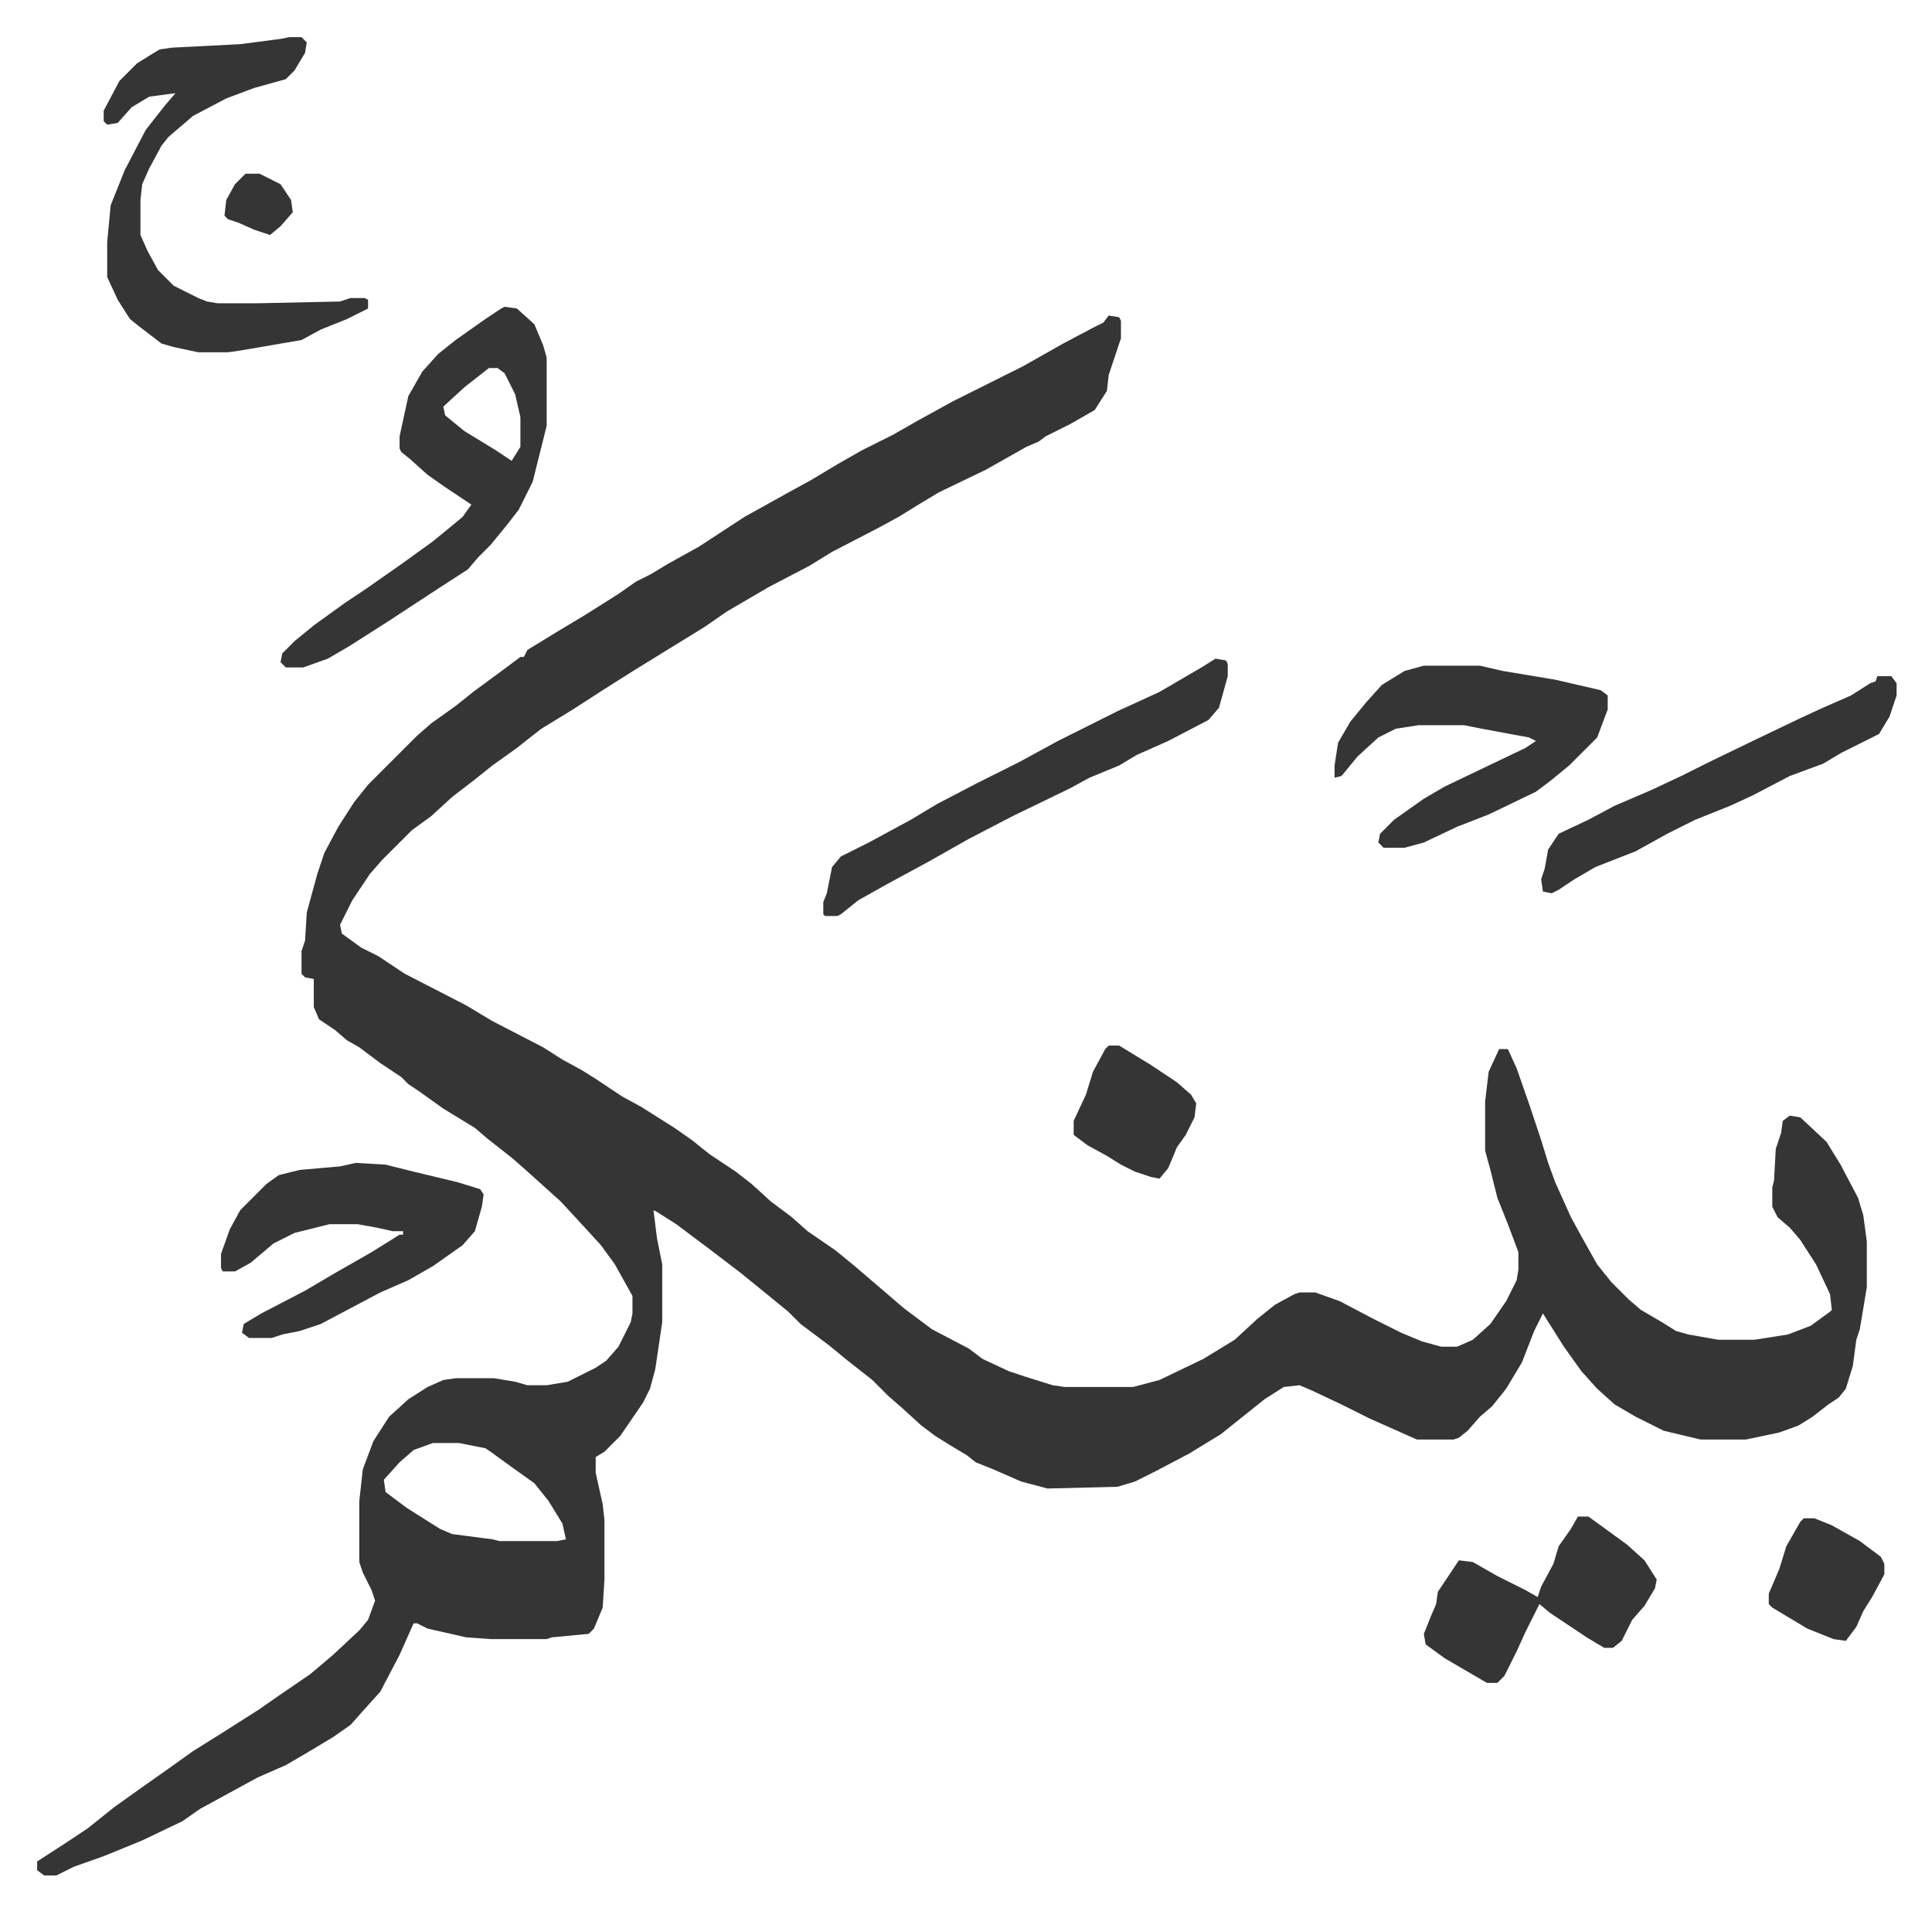
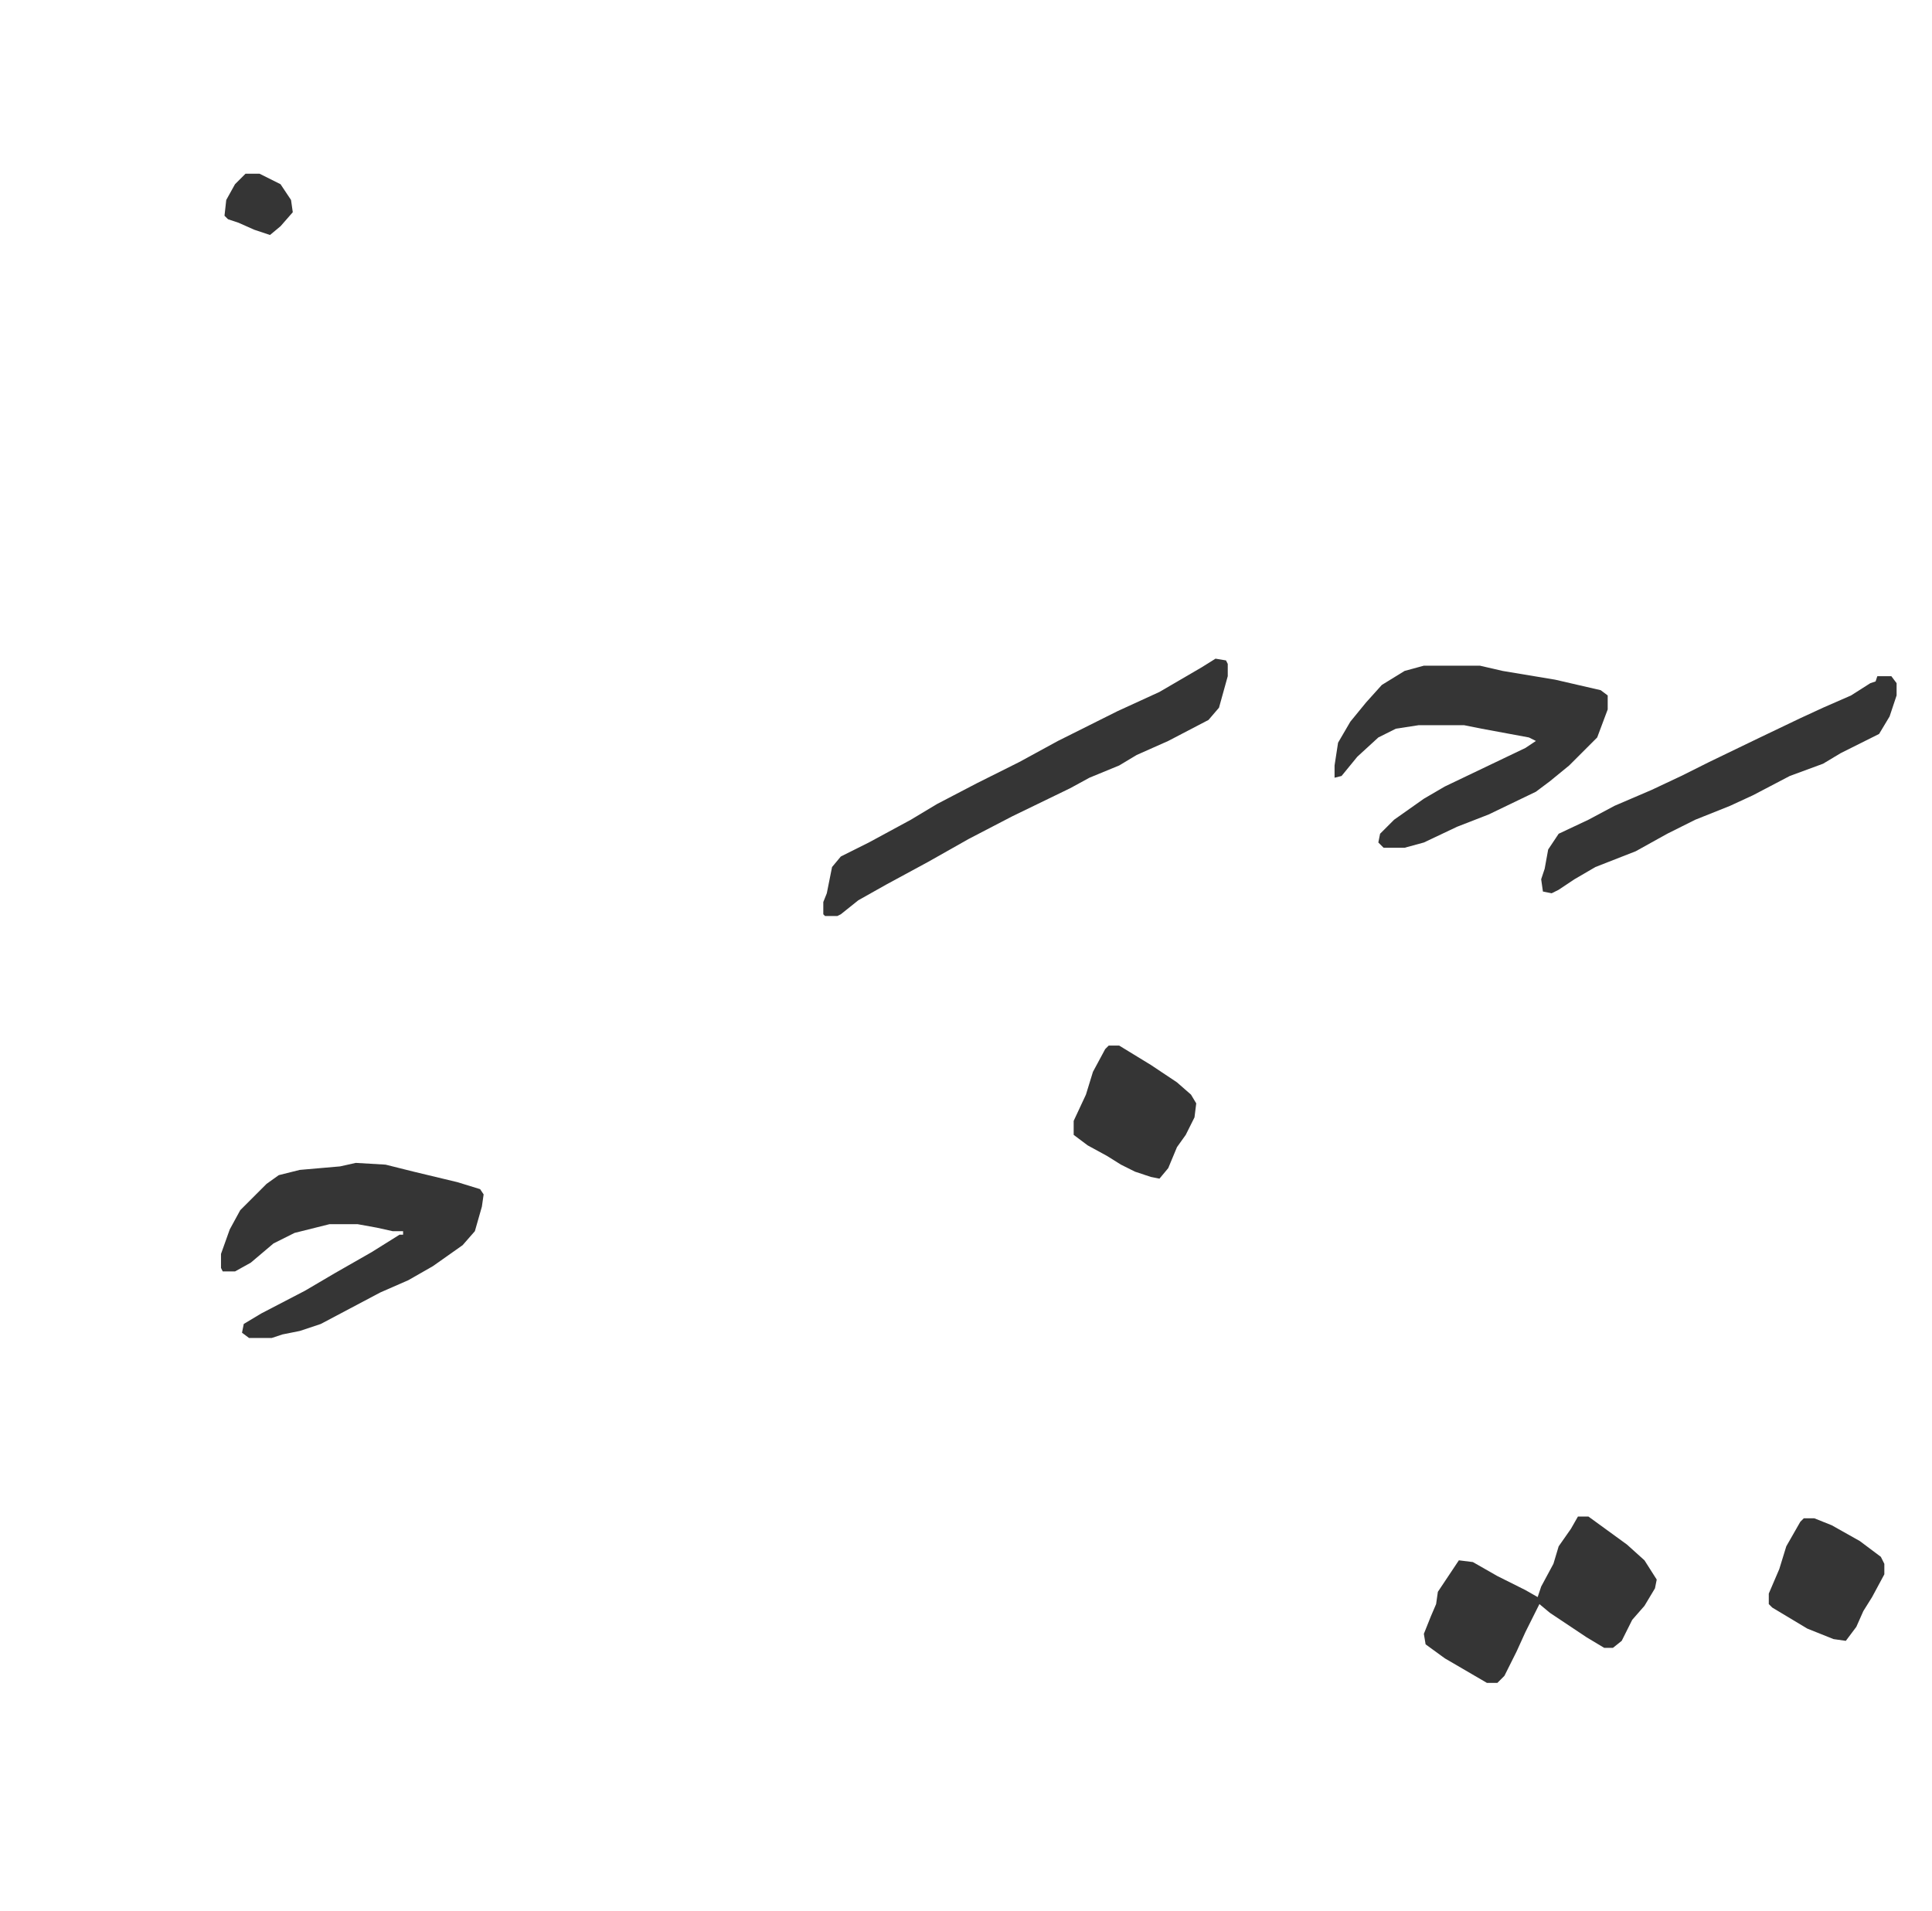
<svg xmlns="http://www.w3.org/2000/svg" role="img" viewBox="-21.22 138.78 1103.44 1091.44">
-   <path fill="#353535" id="rule_normal" d="M612 319l6 1 1 2v10l-7 21-1 9-7 11-14 8-14 7-4 3-7 3-23 13-27 13-10 6-13 8-11 6-27 14-13 8-23 12-24 14-13 9-13 8-26 16-19 12-17 11-18 11-9 7-5 4-14 10-10 8-13 10-12 11-11 8-17 17-7 8-10 15-7 14 1 5 11 8 10 5 15 10 35 18 15 9 29 15 11 7 11 6 8 5 15 10 11 6 19 12 10 7 10 8 15 10 9 7 11 10 12 9 9 8 16 11 11 9 14 12 14 12 16 12 21 11 8 6 15 7 9 3 16 5 7 1h39l15-4 25-12 18-11 13-12 10-8 11-6 3-1h9l14 5 19 10 16 8 12 5 11 3h9l9-4 10-9 9-13 4-8 2-4 1-6v-10l-6-16-6-15-4-16-3-11v-28l2-17 6-13h5l5 11 7 20 7 21 4 13 4 11 9 20 6 11 9 16 8 10 5 5 5 5 7 6 12 7 8 5 7 2 17 3h21l19-3 13-5 11-8 1-1-1-9-8-17-9-14-6-7-7-6-3-6v-11l1-4 1-18 3-9 1-7 4-3 6 1 15 14 8 13 10 19 3 10 2 15v26l-4 24-2 6-2 15-4 13-4 5-6 4-9 7-8 5-11 4-19 4h-26l-21-5-16-8-12-7-10-9-9-10-10-14-12-19-5 10-7 18-9 15-8 10-7 6-7 8-5 4-3 1h-21l-9-4-18-8-16-8-17-8-7-3-9 1-11 7-10 8-15 12-18 11-19 10-12 6-10 3-40 1-15-4-16-7-10-4-5-4-10-6-8-5-8-6-11-10-8-7-9-9-14-11-11-9-16-12-7-7-11-9-16-13-17-13-20-15-11-7-2-1 2 16 3 15v33l-4 27-3 11-4 8-13 19-9 9-5 3v9l4 18 1 9v34l-1 16-5 12-3 3-21 2-3 1h-32l-14-1-22-5-6-3h-2l-8 18-11 21-9 10-8 9-10 7-15 9-12 7-16 7-22 12-11 6-10 7-23 11-22 9-17 6-10 5H4l-4-3v-5l17-11 12-8 15-12 14-10 17-12 14-10 16-10 22-14 10-7 19-13 13-11 15-14 5-6 4-11-2-6-5-10-2-6v-35l2-18 6-16 9-14 11-10 11-7 9-4 7-1h22l12 2 7 2h11l12-2 16-8 6-4 7-8 7-14 1-5v-10l-10-18-8-11-11-12-12-13-10-9-10-9-8-7-14-11-7-6-18-11-14-10-6-4-4-4-12-8-12-9-7-4-7-6-9-6-3-7v-16l-5-1-2-2v-13l2-6 1-16 6-22 4-12 8-15 9-14 8-10 28-28 8-7 14-10 10-8 19-14 8-6h2l2-4 18-11 15-9 19-12 10-7 8-4 10-6 18-10 26-17 27-15 11-6 15-9 14-8 8-4 10-5 14-8 20-11 16-8 24-12 23-13 17-9 6-3zM226 963l-11 4-8 7-9 10 1 7 12 9 19 12 7 3 23 3 4 1h33l5-1-2-9-8-13-8-10-14-10-11-8-3-2-10-2-5-1zm41-649l7 1 10 9 5 12 2 7v39l-8 32-8 16-7 9-9 11-7 7-6 7-17 11-29 19-22 14-12 7-14 5h-10l-3-3 1-5 7-7 11-9 18-13 12-8 20-14 18-13 11-9 6-5 5-7-15-10-10-7-10-9-5-4-1-2v-7l5-23 8-14 9-10 10-8 17-12 9-6zm-9 35l-14 11-12 11 1 5 11 9 18 11 9 6 5-8v-17l-3-13-6-12-4-3zM144 160h7l3 3-1 6-6 10-5 5-18 5-16 6-19 10-14 12-4 5-7 13-4 9-1 9v20l4 9 6 11 9 9 14 7 5 2 6 1h23l47-1 6-2h8l2 1v5l-12 6-15 6-11 6-35 6-7 1H92l-14-3-7-2-13-10-5-4-7-11-6-13v-20l2-21 8-20 12-23 11-14 6-7-15 2-10 6-8 9-6 1-2-2v-6l9-17 10-10 8-5 5-3 7-1 39-2 23-3z" />
  <path fill="#353535" id="rule_normal" d="M792 519h32l13 3 30 5 26 6 4 3v8l-6 16-5 5-11 11-11 9-8 6-27 13-18 7-19 9-11 3h-12l-3-3 1-5 8-8 17-12 12-7 23-11 23-11 6-4-4-2-27-5-10-2h-26l-13 2-10 5-12 11-9 11-4 1v-7l2-13 7-12 9-11 9-10 13-8zM182 803l17 1 16 4 25 6 13 4 2 3-1 7-4 14-7 8-17 12-14 8-16 7-17 9-17 9-12 4-10 2-6 2h-13l-4-3 1-5 10-6 25-13 17-10 21-12 16-10h2v-2h-6l-9-2-11-2h-16l-20 5-12 6-13 11-9 5h-7l-1-2v-8l5-14 6-11 15-15 7-5 12-3 23-2zm491-288l6 1 1 2v7l-5 18-6 7-23 12-18 8-10 6-17 7-11 6-33 16-25 13-23 13-24 13-16 9-10 8-2 1h-7l-1-1v-7l2-5 3-15 5-6 16-8 24-13 15-9 23-12 24-12 22-12 34-17 24-11 24-14zm207 490h6l11 8 11 8 10 9 7 11-1 5-6 10-7 8-6 12-5 4h-5l-10-6-21-14-6-5-8 16-5 11-7 14-4 4h-6l-24-14-11-8-1-6 4-10 3-7 1-7 10-15 2-3 8 1 14 8 16 8 7 4 2-6 7-13 3-10 7-10zm171-480h8l3 4v7l-4 12-6 10-22 11-10 6-19 7-21 11-13 6-20 8-16 8-18 10-23 9-12 7-9 6-4 2-5-1-1-7 2-6 2-11 6-9 17-8 15-8 21-9 17-8 16-8 29-14 23-11 13-6 16-7 11-7 3-1zM612 736h6l18 11 15 10 8 7 3 5-1 8-5 10-5 7-5 12-5 6-5-1-9-3-8-4-8-5-11-6-8-6v-8l7-15 4-13 7-13zm397 270h6l10 4 16 9 12 9 2 4v6l-7 13-5 8-4 9-6 8-7-1-15-6-20-12-2-2v-6l6-14 4-13 8-14zM119 238h8l12 6 6 9 1 7-7 8-6 5-9-3-9-4-6-2-2-2 1-9 5-9 5-5z" />
</svg>